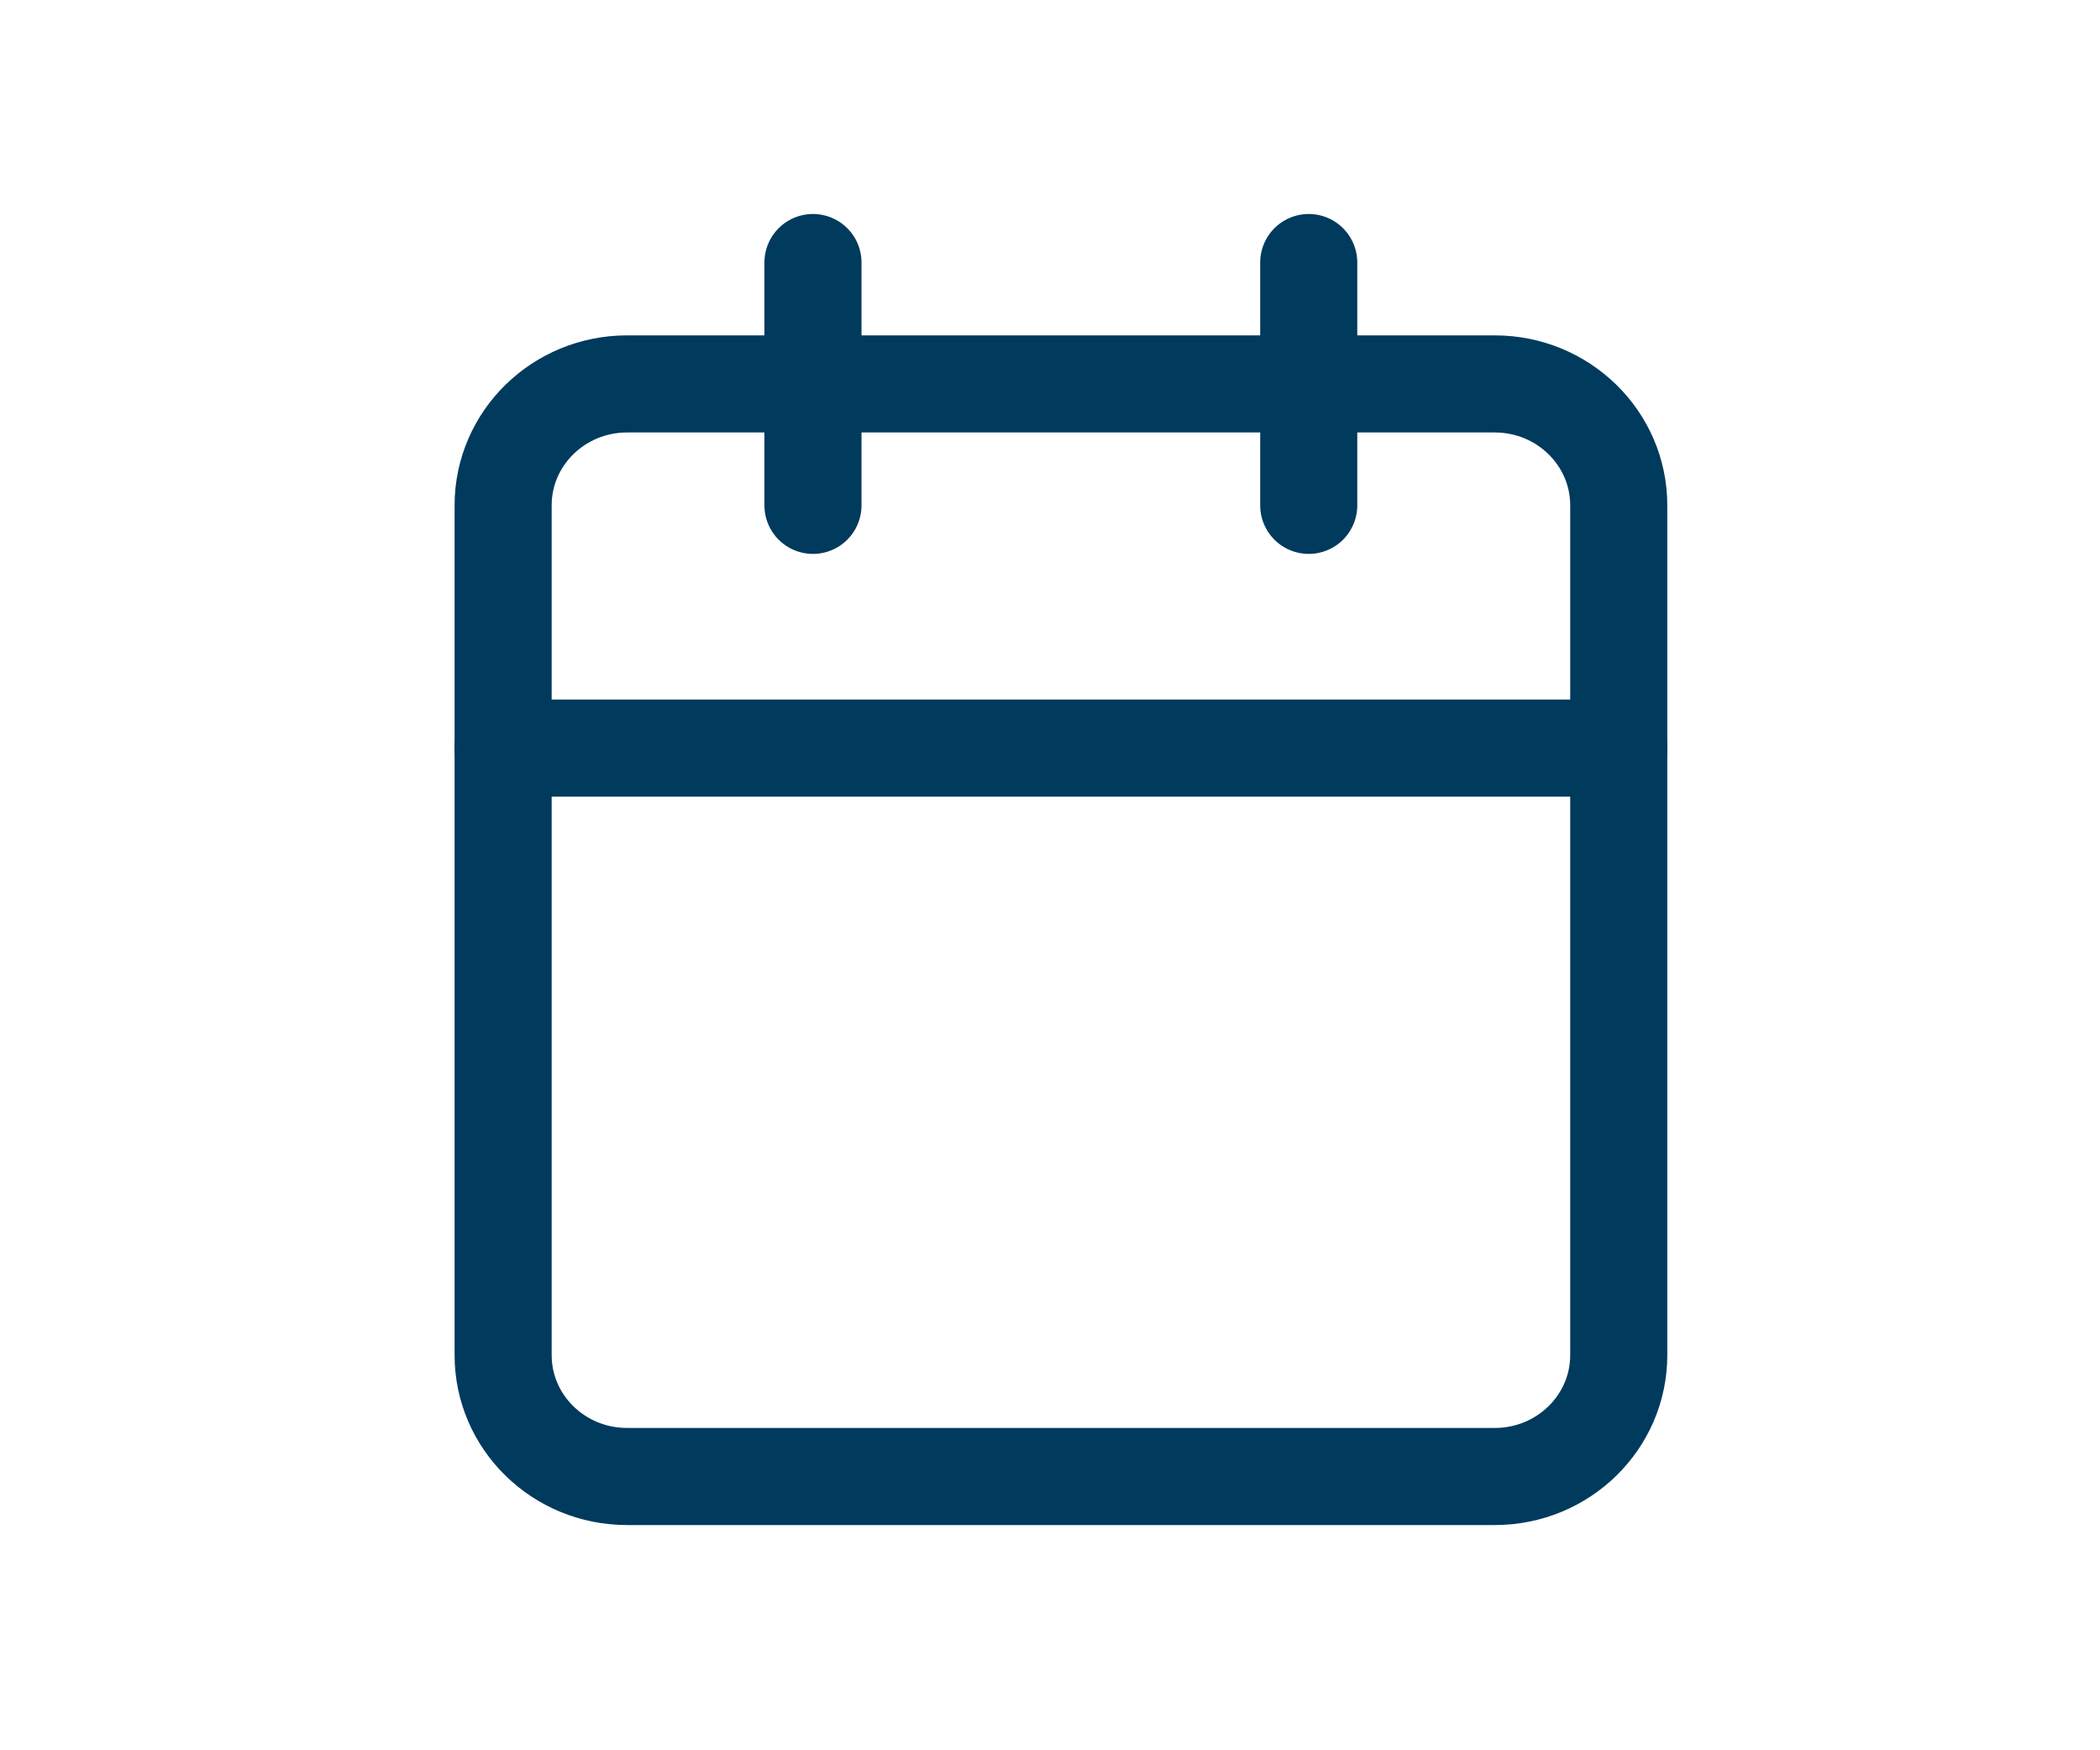
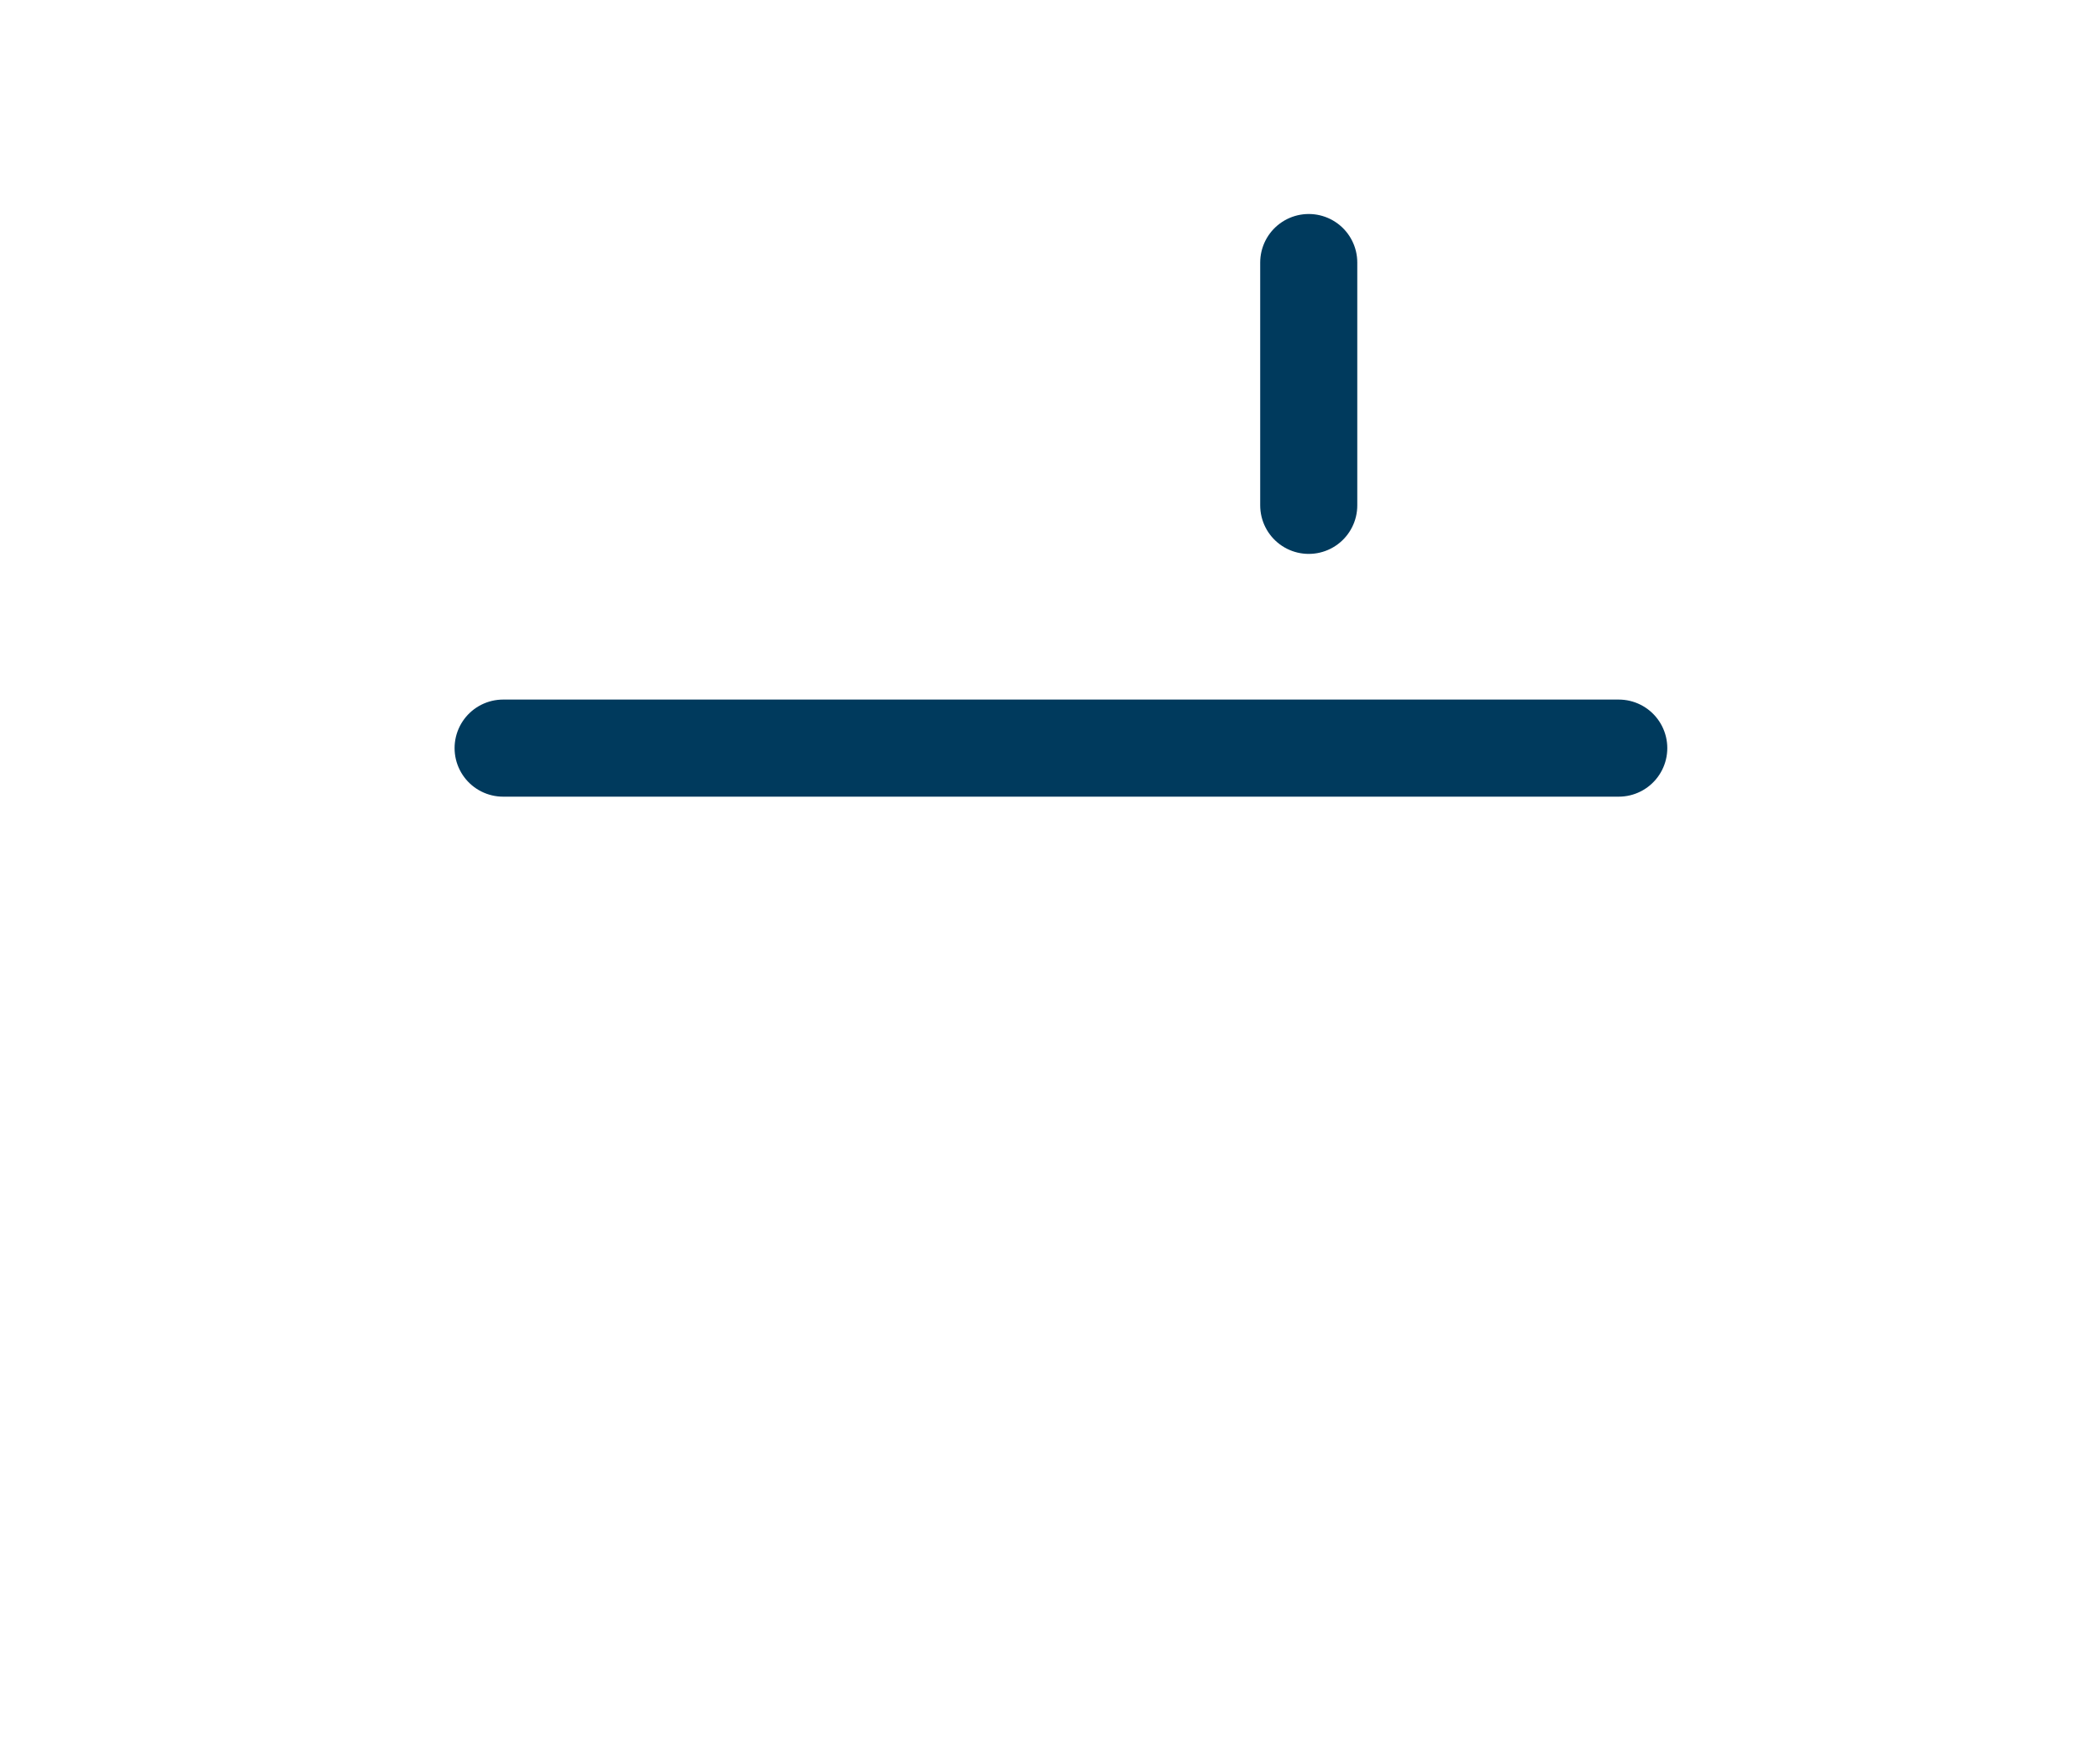
<svg xmlns="http://www.w3.org/2000/svg" width="48" height="40" viewBox="0 0 48 40" fill="none">
-   <path d="M34.167 8.774H14.333C12.768 8.774 11.5 10.017 11.5 11.549V30.969C11.5 32.501 12.768 33.743 14.333 33.743H34.167C35.731 33.743 37 32.501 37 30.969V11.549C37 10.017 35.731 8.774 34.167 8.774Z" stroke="#003A5D" stroke-width="2.219" stroke-linecap="round" stroke-linejoin="round" />
  <path d="M29.914 6V11.549" stroke="#003A5D" stroke-width="2.219" stroke-linecap="round" stroke-linejoin="round" />
-   <path d="M18.582 6V11.549" stroke="#003A5D" stroke-width="2.219" stroke-linecap="round" stroke-linejoin="round" />
  <path d="M11.5 17.097H37" stroke="#003A5D" stroke-width="2.219" stroke-linecap="round" stroke-linejoin="round" />
</svg>